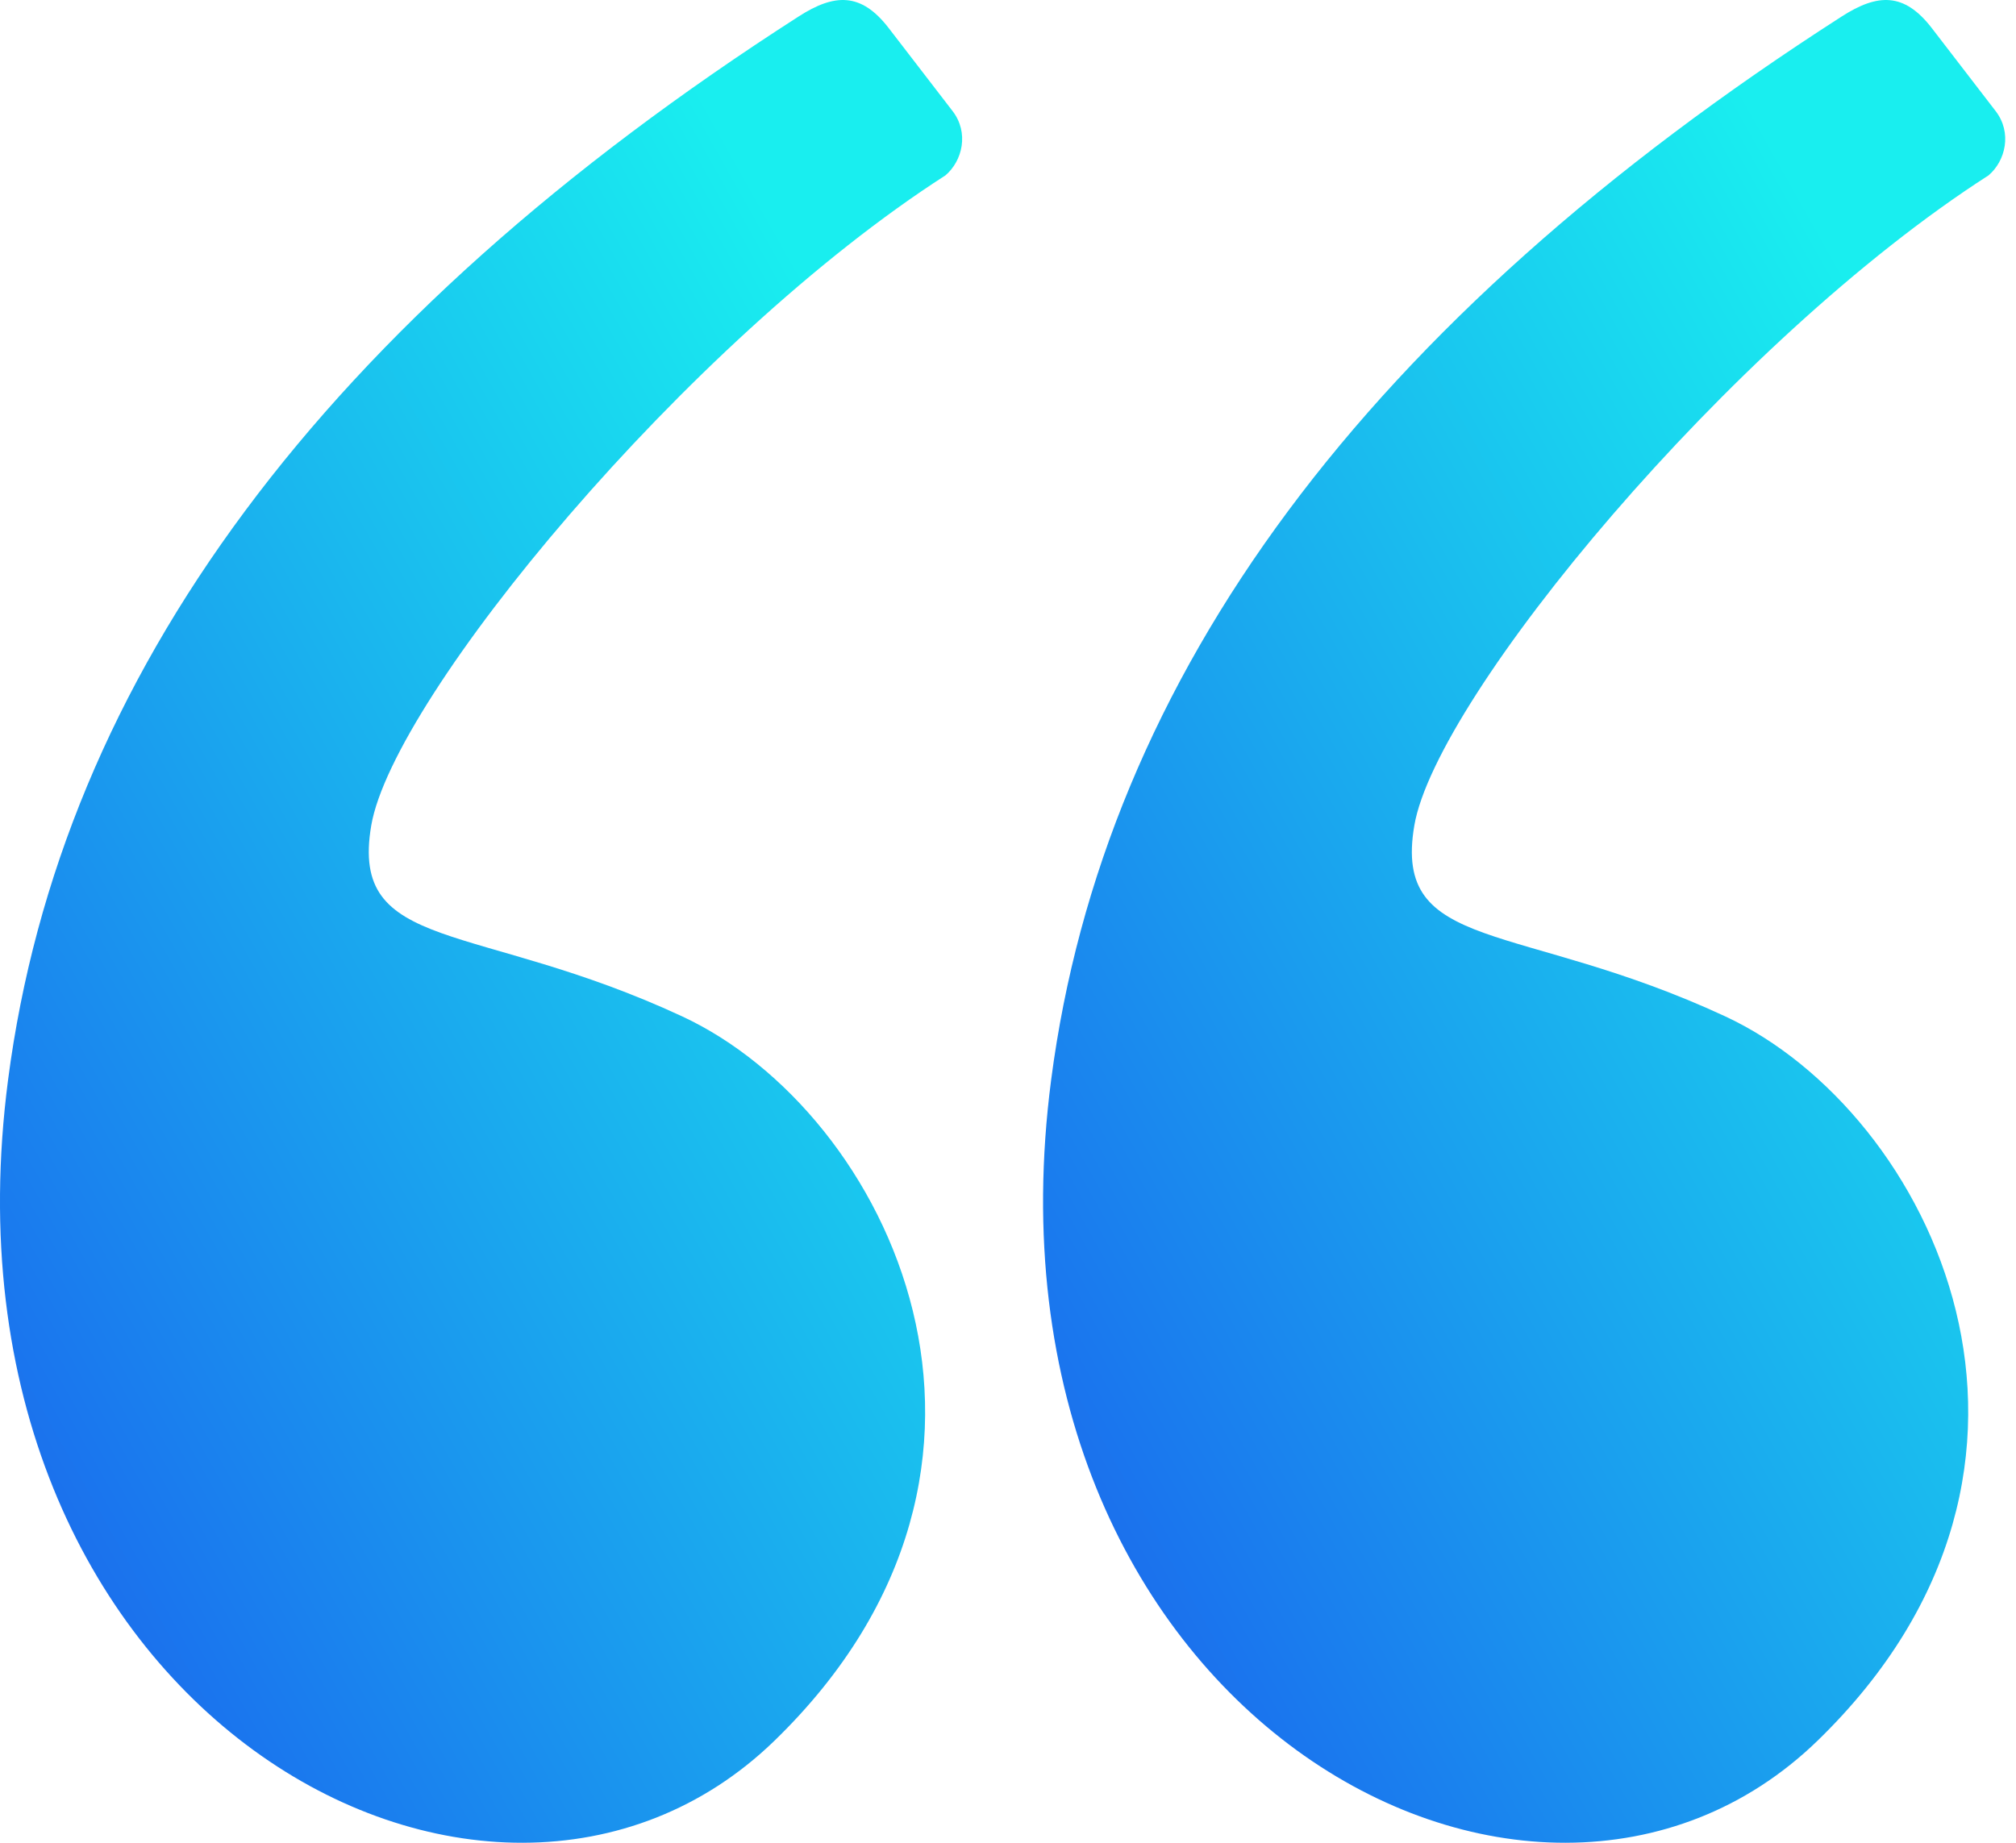
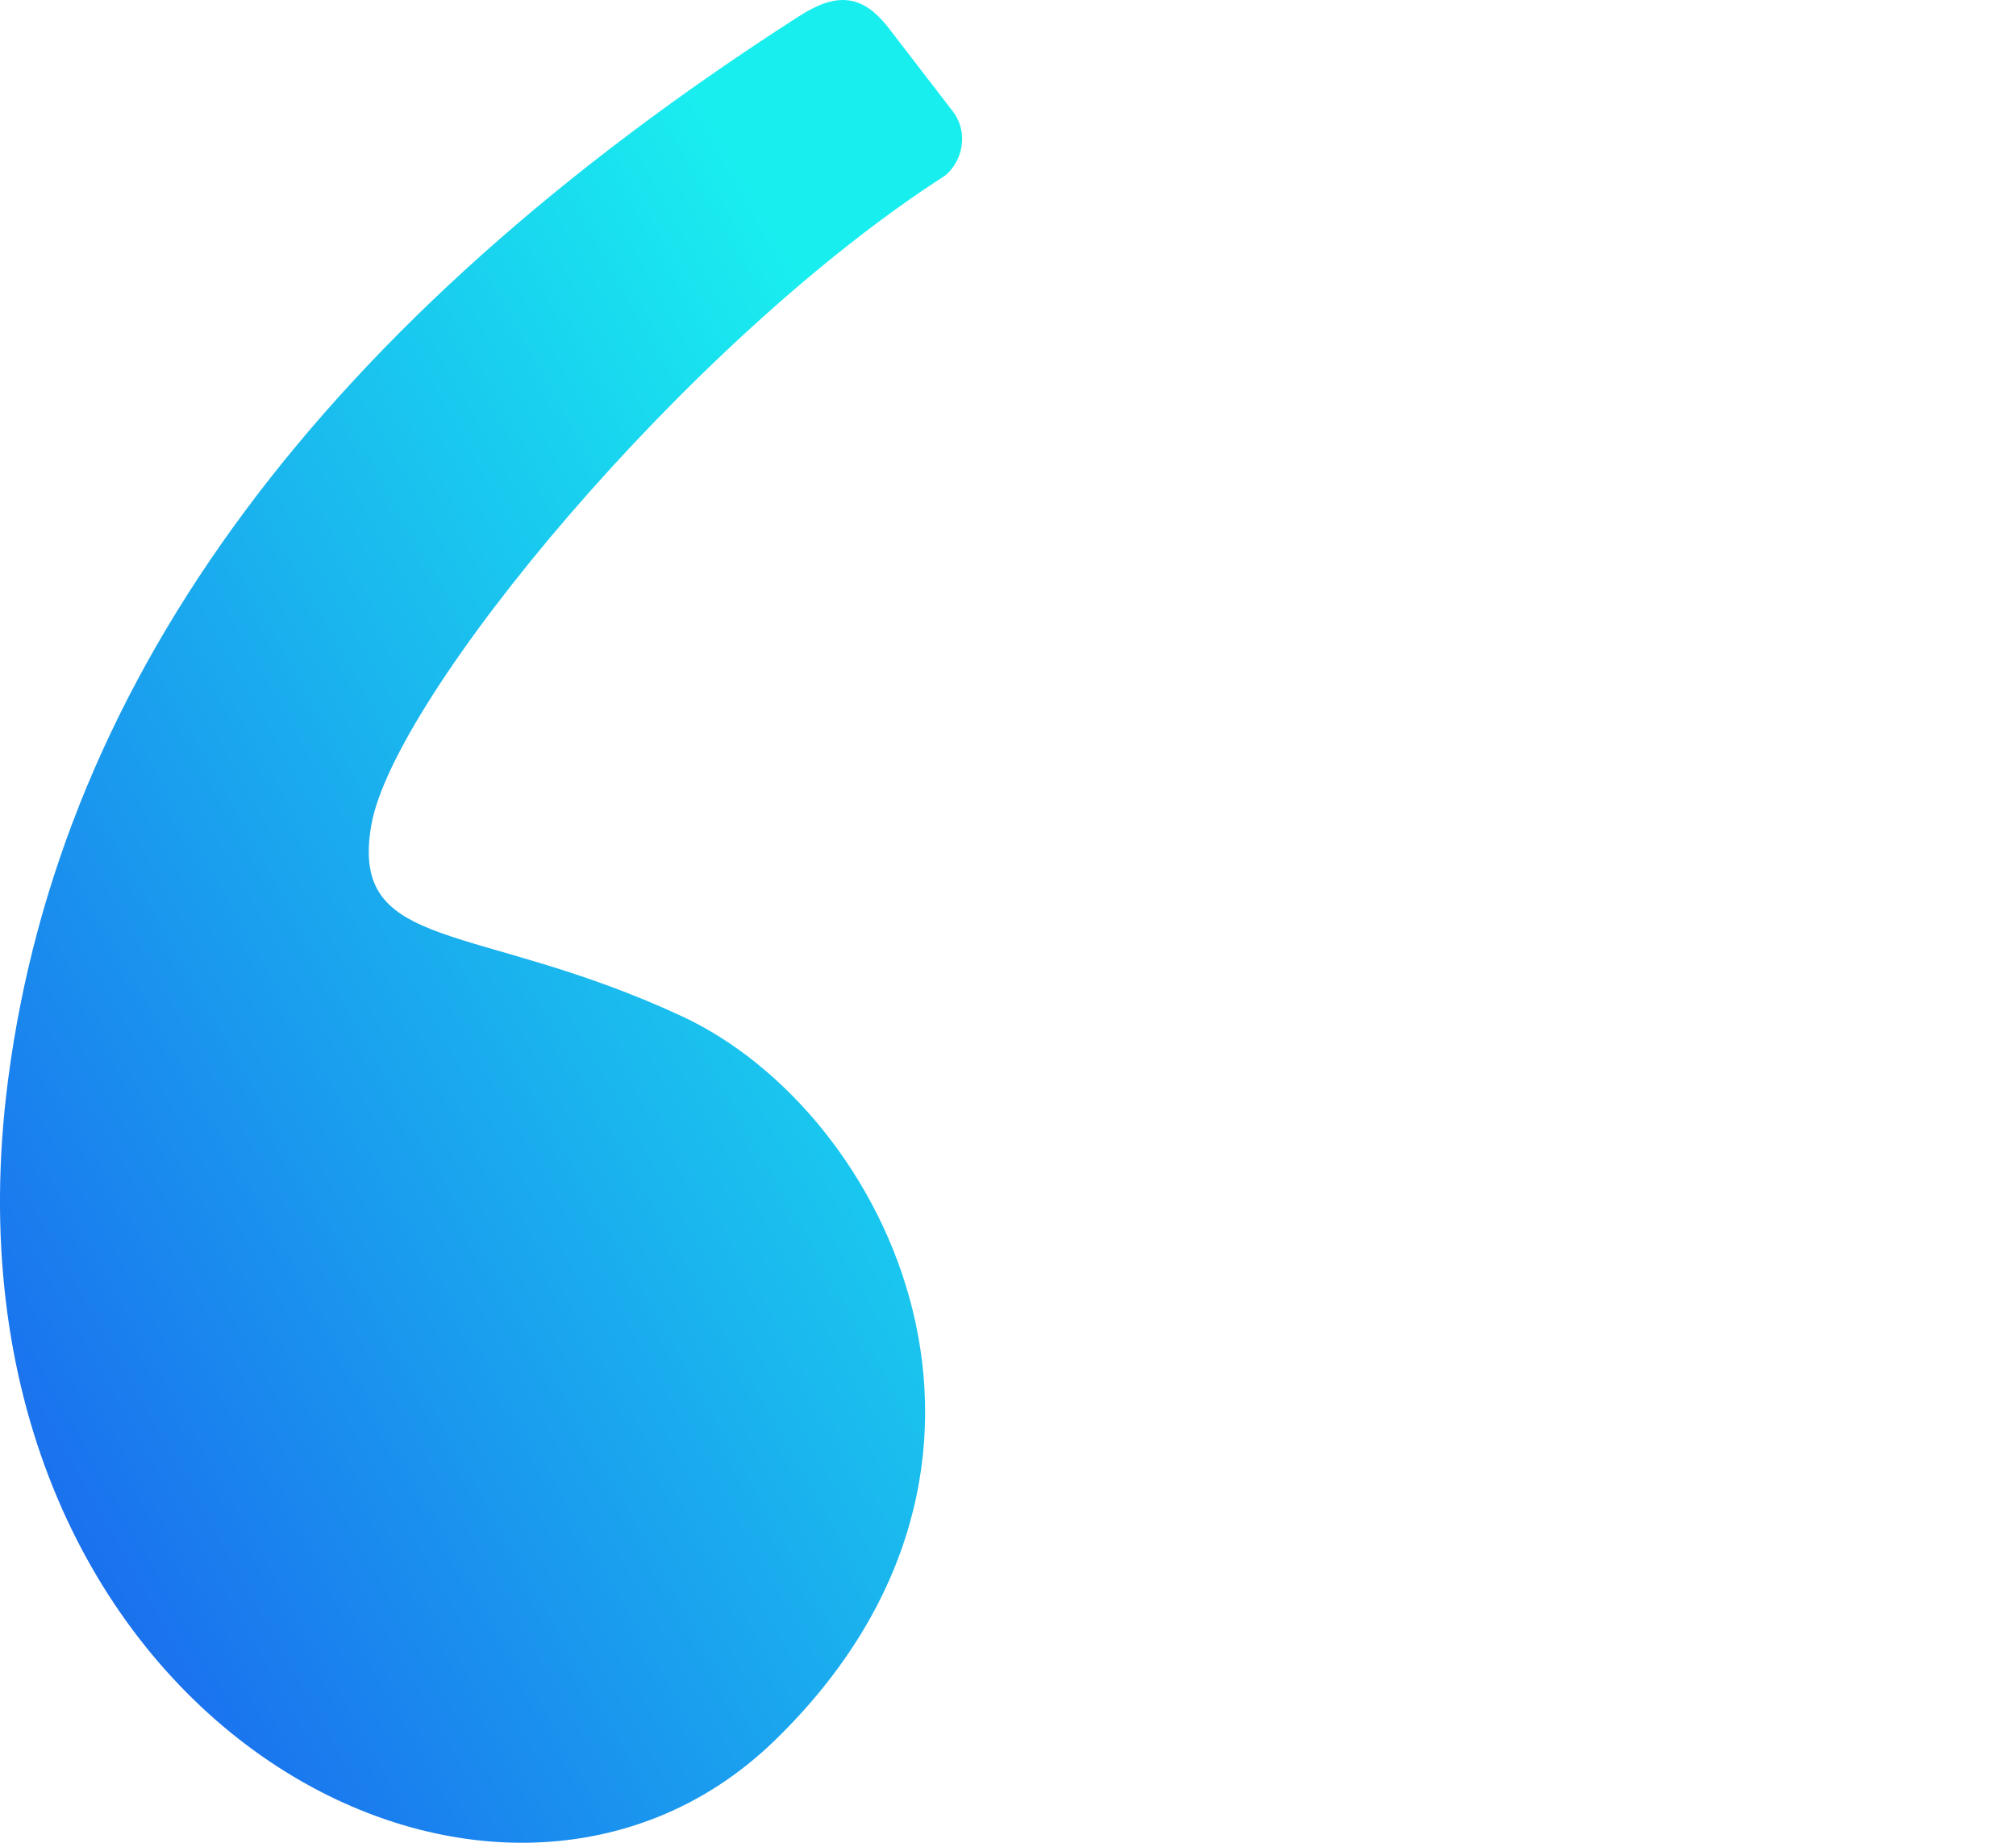
<svg xmlns="http://www.w3.org/2000/svg" width="70" height="64" viewBox="0 0 70 64" fill="none">
  <g id="Group">
    <path id="Vector" fill-rule="evenodd" clip-rule="evenodd" d="M27.729 0.573C11.26 11.15 2.11 23.46 0.28 37.505C-2.568 59.368 16.985 70.07 26.892 60.455C36.798 50.839 30.86 38.635 23.686 35.299C16.513 31.962 12.126 33.124 12.891 28.666C13.656 24.208 23.862 11.848 32.828 6.091C33.423 5.585 33.65 4.604 33.077 3.859C32.7 3.369 31.961 2.409 30.86 0.978C29.897 -0.274 28.974 -0.227 27.729 0.573Z" fill="url(#paint0_linear_436_4098)" />
-     <path id="Vector_2" fill-rule="evenodd" clip-rule="evenodd" d="M63.947 0.573C47.477 11.15 38.328 23.46 36.498 37.505C33.65 59.368 53.202 70.07 63.109 60.455C73.016 50.839 67.078 38.635 59.904 35.299C52.73 31.962 48.343 33.124 49.109 28.666C49.874 24.208 60.08 11.848 69.046 6.091C69.641 5.585 69.868 4.604 69.294 3.859C68.918 3.369 68.179 2.409 67.078 0.978C66.115 -0.274 65.192 -0.227 63.947 0.573Z" fill="url(#paint1_linear_436_4098)" />
  </g>
  <defs>
    <linearGradient id="paint0_linear_436_4098" x1="12.983" y1="98.262" x2="62.191" y2="70.634" gradientUnits="userSpaceOnUse">
      <stop stop-color="#1B4CED" />
      <stop offset="1" stop-color="#19EEEF" />
    </linearGradient>
    <linearGradient id="paint1_linear_436_4098" x1="49.201" y1="98.262" x2="98.409" y2="70.634" gradientUnits="userSpaceOnUse">
      <stop stop-color="#1B4CED" />
      <stop offset="1" stop-color="#19EEEF" />
    </linearGradient>
  </defs>
</svg>